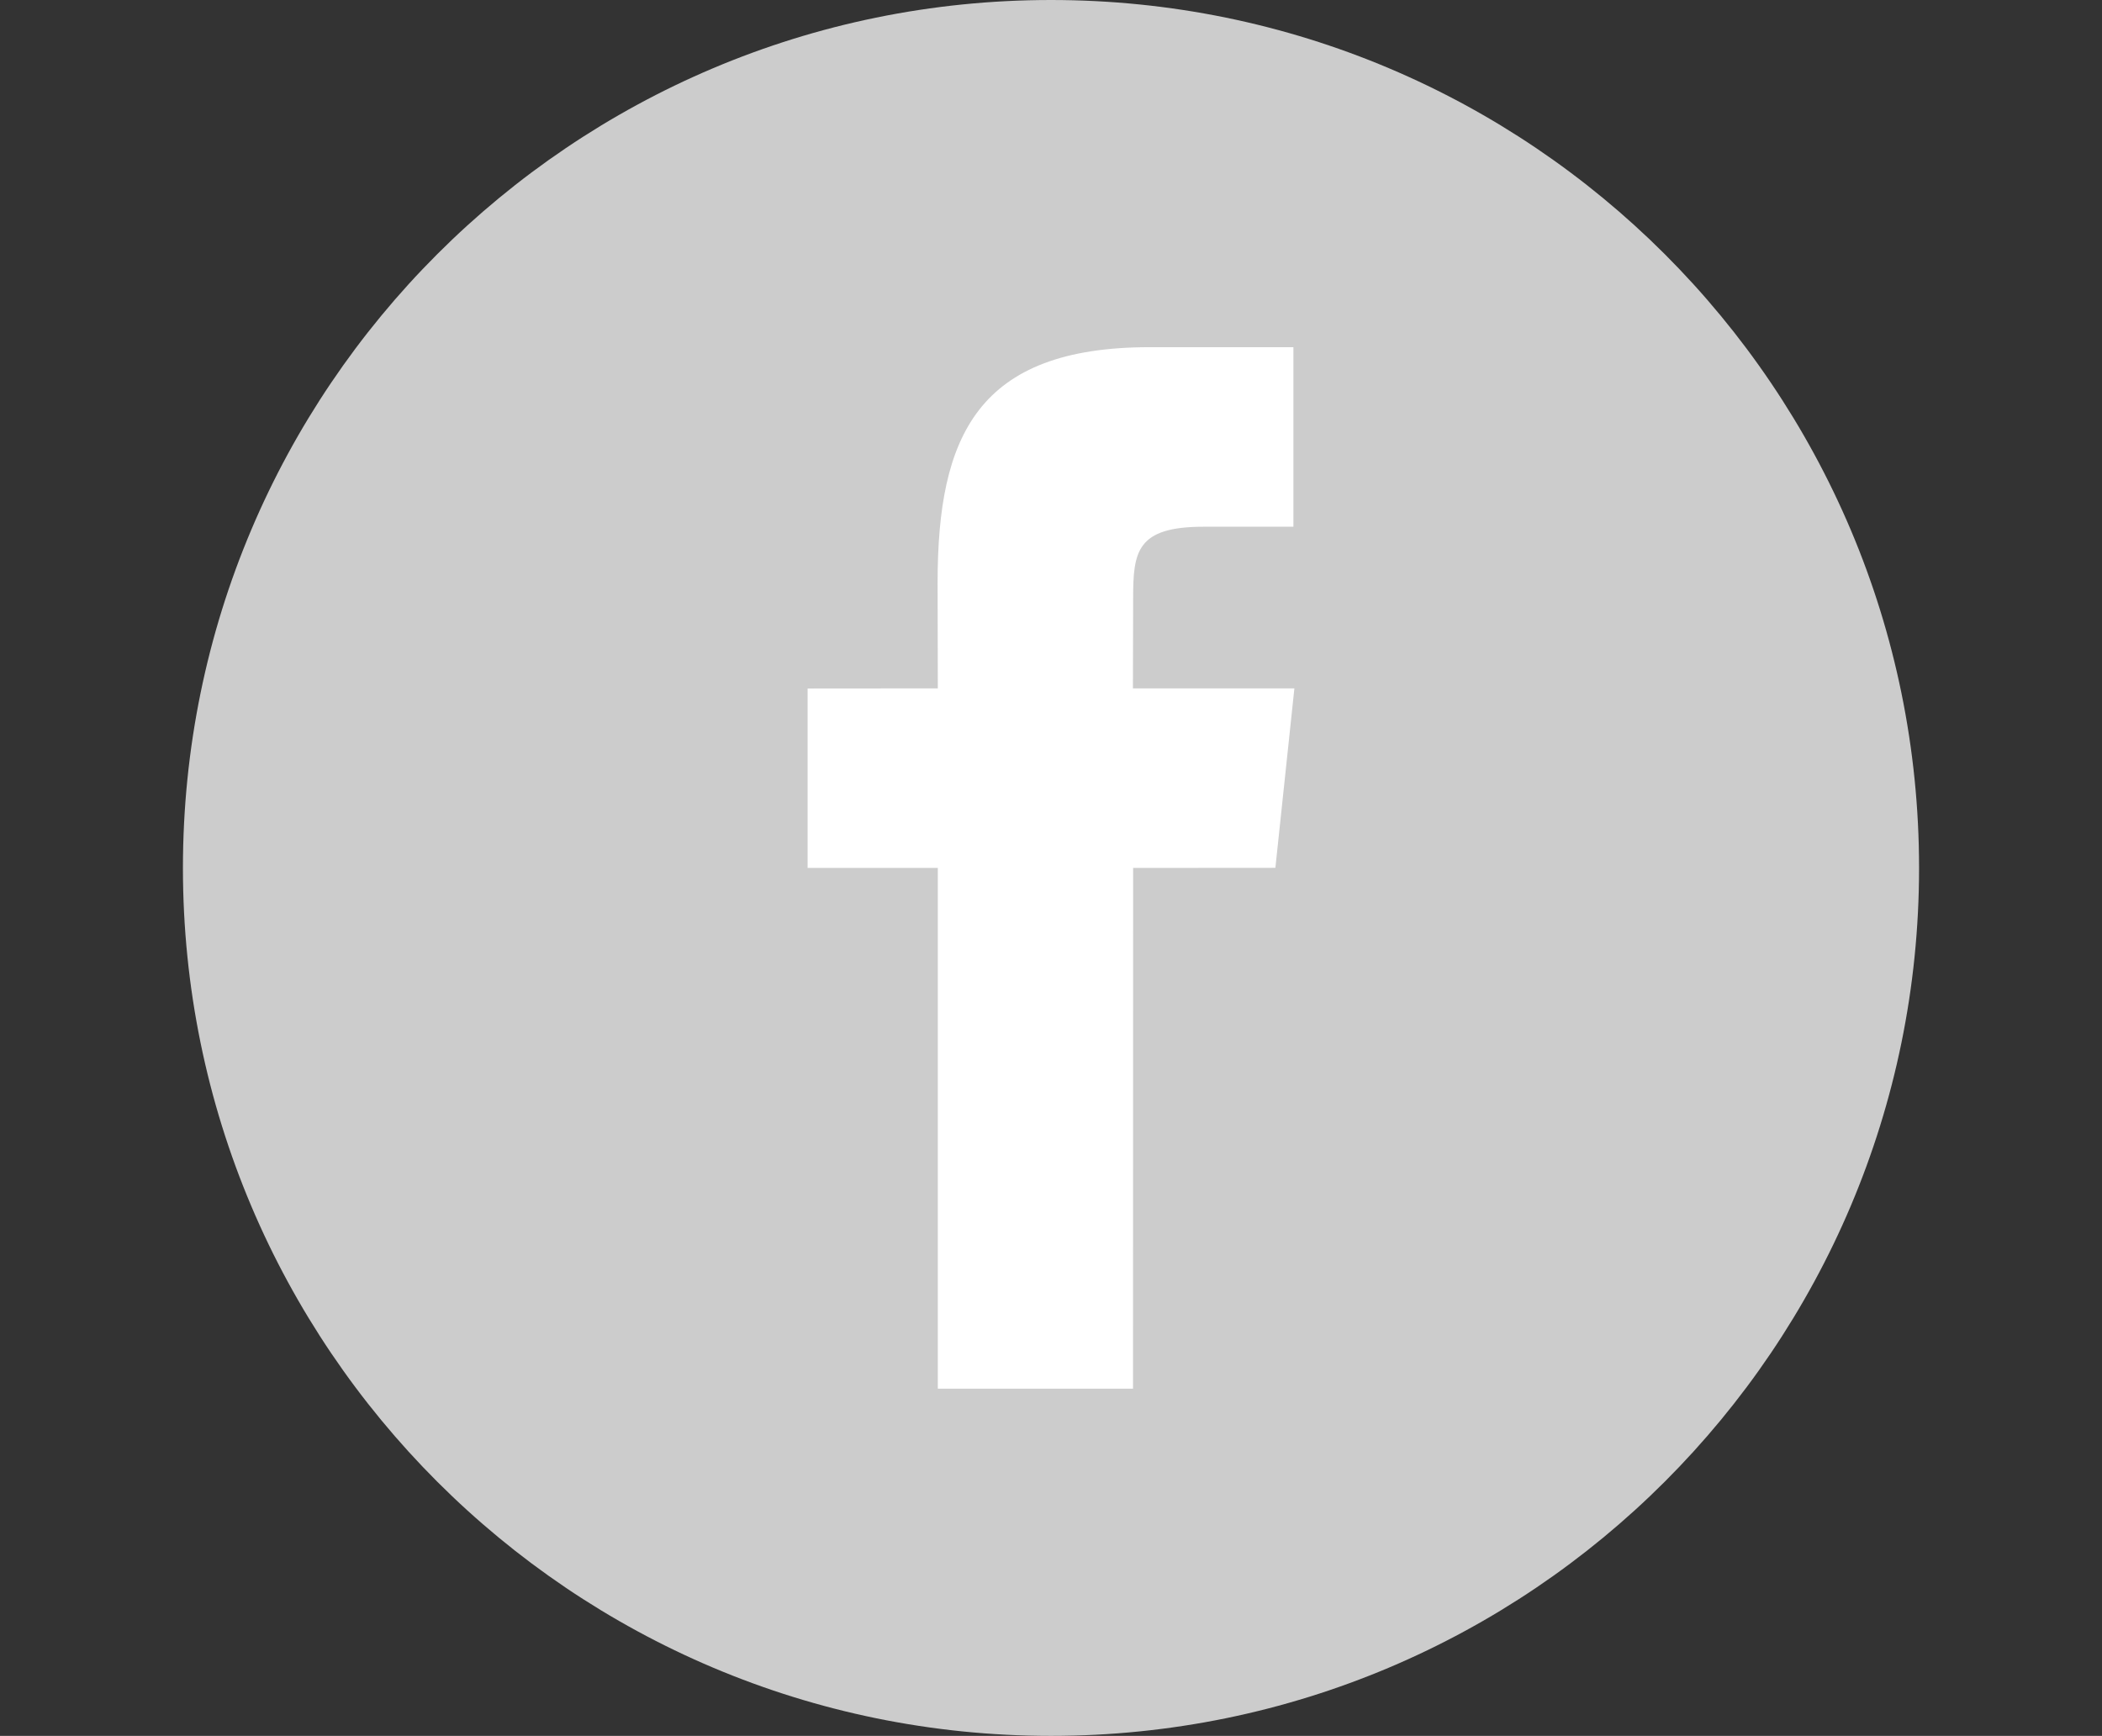
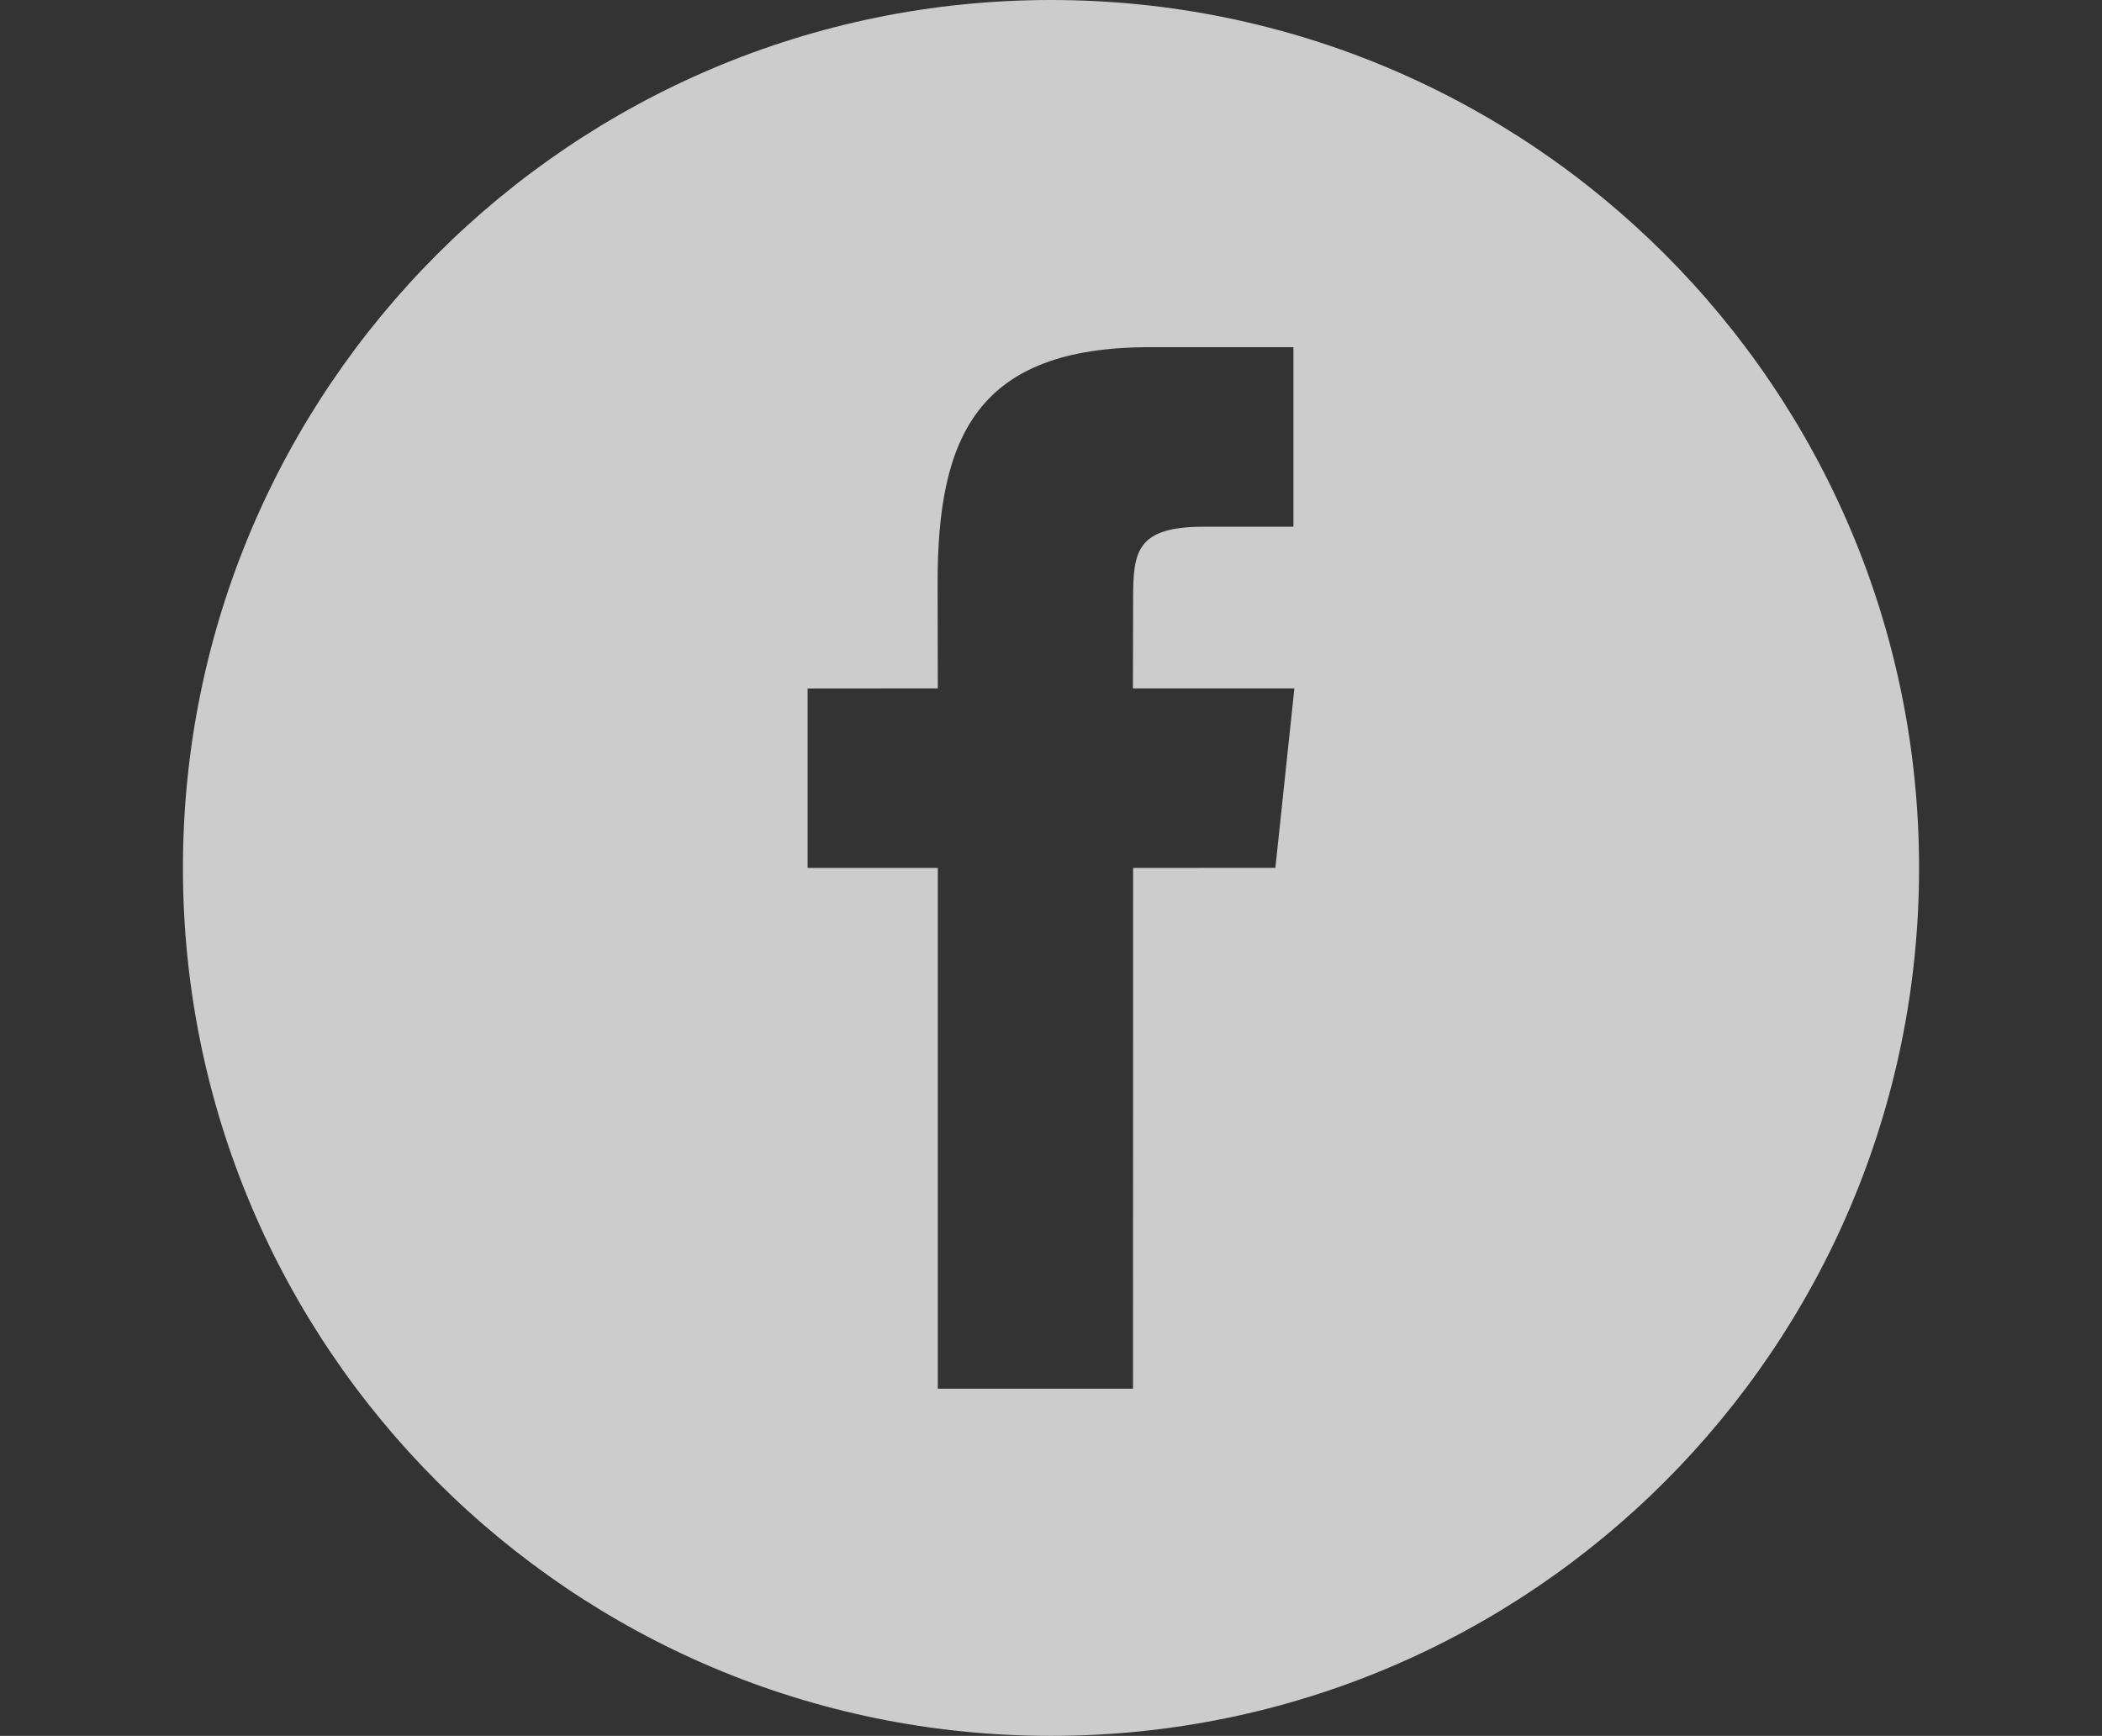
<svg xmlns="http://www.w3.org/2000/svg" version="1.1" id="Capa_1" x="0px" y="0px" width="373.391px" height="308.399px" viewBox="0 0 373.391 308.399" enable-background="new 0 0 373.391 308.399" xml:space="preserve">
  <rect x="0" y="0" width="373.391" height="308.399" fill="#333333" stroke="none" />
-   <path fill="#FFFFFF" d="M247.195,253.7c0,6.627-5.373,12-12,12h-110c-6.627,0-12-5.373-12-12v-200c0-6.627,5.373-12,12-12h110  c6.627,0,12,5.373,12,12V253.7z" />
  <g>
    <g>
      <g>
        <path fill="#CCCCCC" d="M186.695,0c-85.157,0-154.2,69.043-154.2,154.2c0,85.157,69.043,154.199,154.2,154.199     c85.156,0,154.2-69.042,154.2-154.199C340.895,69.024,271.851,0,186.695,0z M226.555,154.18l-25.271,0.019l-0.019,92.52H166.59     V154.2h-23.13v-31.881l23.13-0.019l-0.039-18.773c0-26.021,7.055-41.846,37.684-41.846h25.521v31.9h-15.961     c-11.931,0-12.509,4.452-12.509,12.76l-0.038,15.959h28.681L226.555,154.18z" />
      </g>
    </g>
  </g>
</svg>